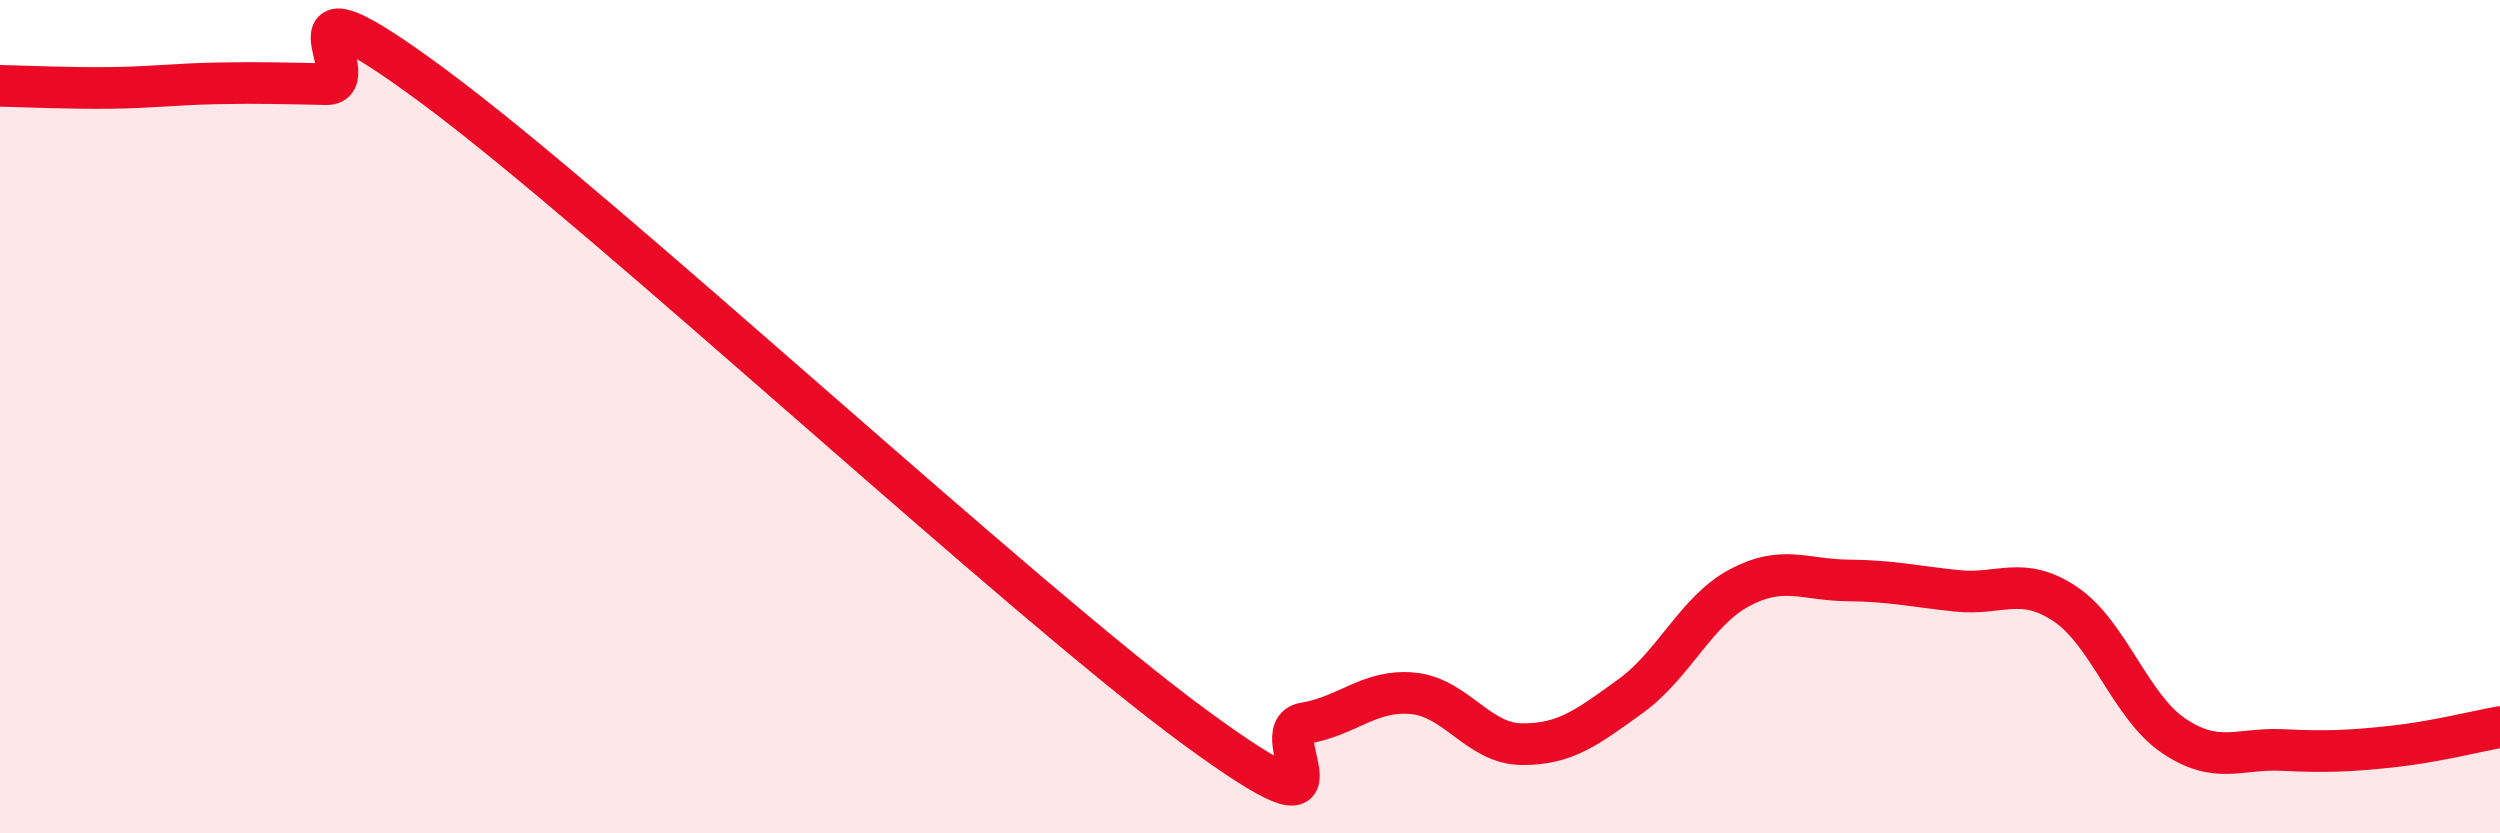
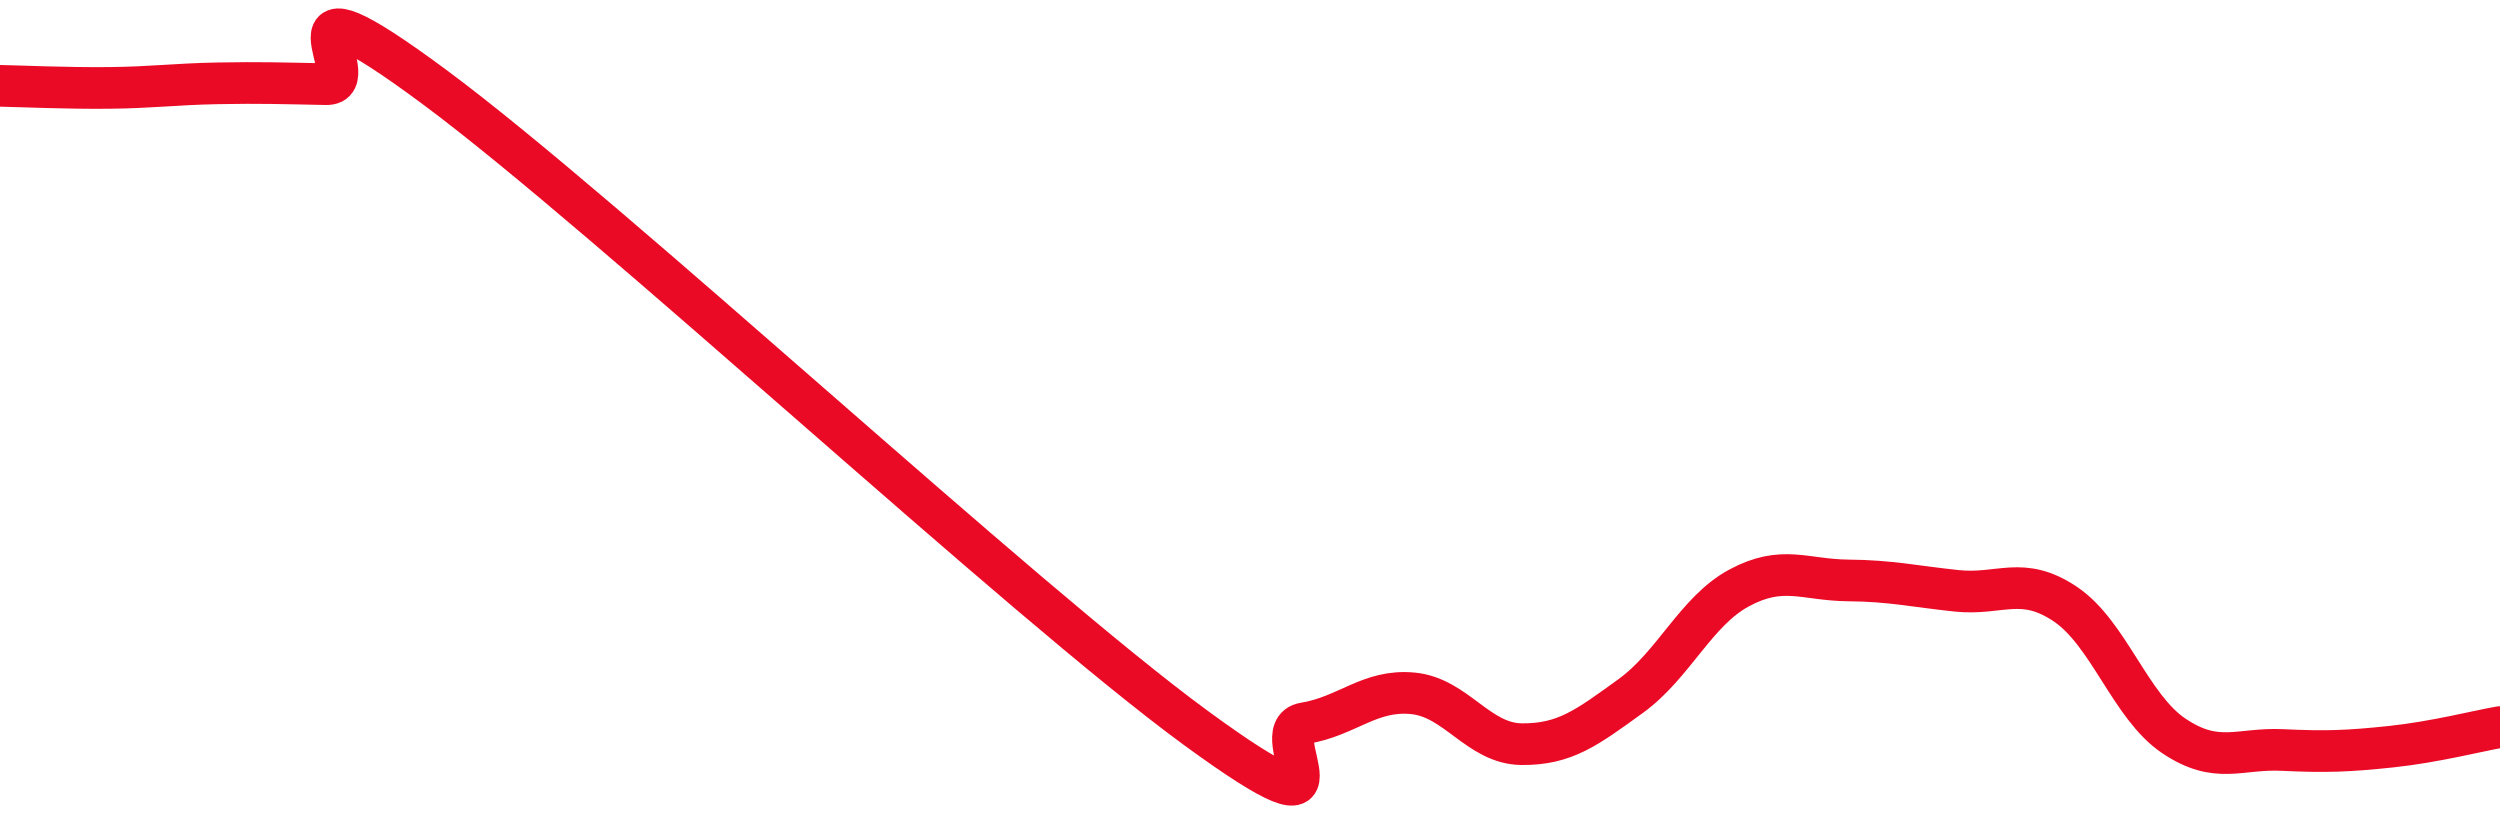
<svg xmlns="http://www.w3.org/2000/svg" width="60" height="20" viewBox="0 0 60 20">
-   <path d="M 0,2.06 C 0.52,2.07 1.57,2.12 2.61,2.11 C 3.65,2.1 4.18,2.02 5.22,2 C 6.26,1.98 6.79,2 7.83,2.02 C 8.87,2.04 6.26,-1 10.43,2.09 C 14.6,5.18 24.53,14.42 28.7,17.47 C 32.87,20.52 30.26,17.53 31.3,17.36 C 32.34,17.19 32.87,16.54 33.91,16.64 C 34.95,16.74 35.48,17.85 36.52,17.86 C 37.56,17.87 38.09,17.46 39.13,16.71 C 40.17,15.96 40.7,14.67 41.74,14.11 C 42.78,13.55 43.31,13.92 44.35,13.93 C 45.39,13.94 45.92,14.07 46.96,14.18 C 48,14.29 48.53,13.8 49.57,14.5 C 50.61,15.2 51.13,16.96 52.17,17.66 C 53.21,18.36 53.74,17.95 54.78,18 C 55.82,18.05 56.35,18.03 57.39,17.92 C 58.43,17.81 59.48,17.54 60,17.45L60 20L0 20Z" fill="#EB0A25" opacity="0.1" stroke-linecap="round" stroke-linejoin="round" />
  <path d="M 0,2.06 C 0.52,2.07 1.57,2.12 2.61,2.11 C 3.65,2.1 4.18,2.02 5.22,2 C 6.26,1.98 6.79,2 7.83,2.02 C 8.87,2.04 6.26,-1 10.43,2.09 C 14.6,5.18 24.53,14.42 28.7,17.47 C 32.87,20.52 30.26,17.53 31.3,17.36 C 32.34,17.19 32.87,16.54 33.91,16.64 C 34.95,16.74 35.48,17.85 36.52,17.86 C 37.56,17.87 38.09,17.46 39.13,16.71 C 40.17,15.96 40.7,14.67 41.74,14.11 C 42.78,13.55 43.31,13.92 44.35,13.93 C 45.39,13.94 45.92,14.07 46.96,14.18 C 48,14.29 48.53,13.8 49.57,14.5 C 50.61,15.2 51.13,16.96 52.17,17.66 C 53.21,18.36 53.74,17.95 54.78,18 C 55.82,18.05 56.35,18.03 57.39,17.92 C 58.43,17.81 59.48,17.54 60,17.45" stroke="#EB0A25" stroke-width="1" fill="none" stroke-linecap="round" stroke-linejoin="round" />
</svg>